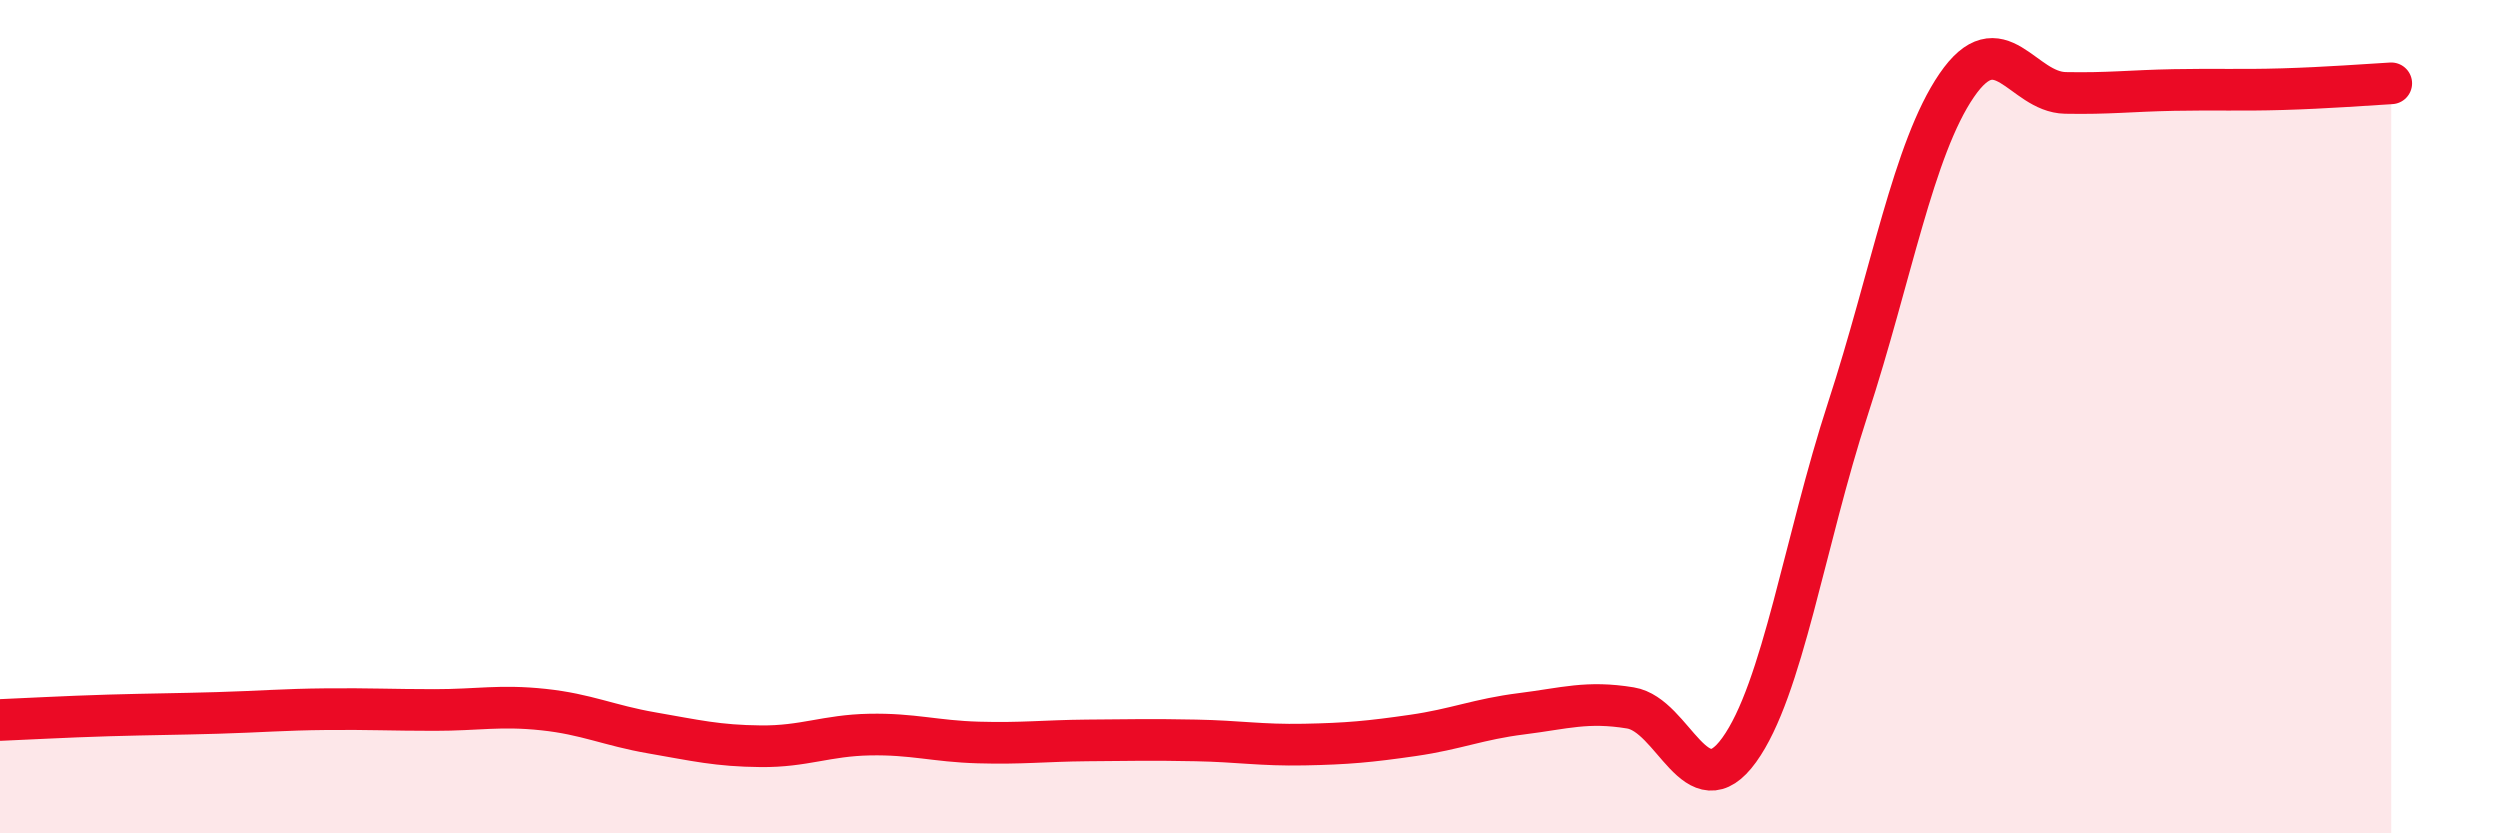
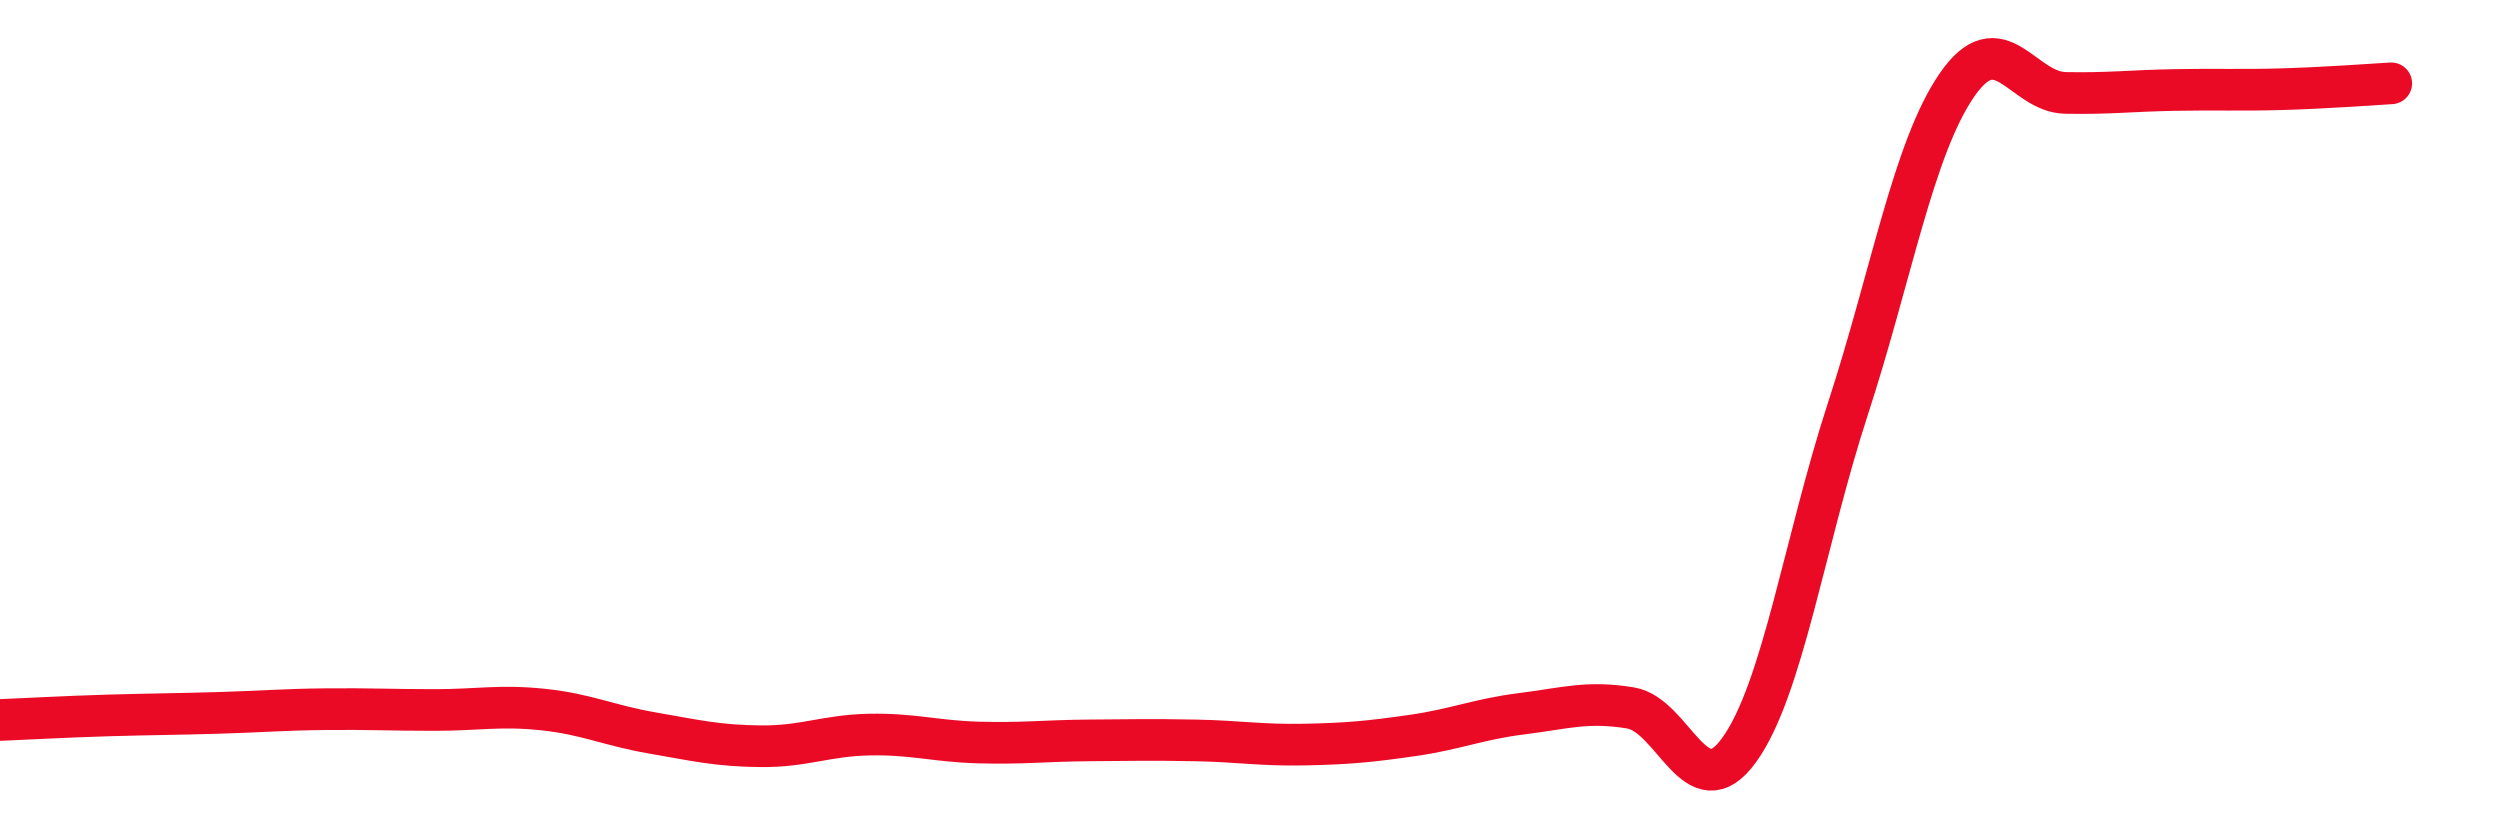
<svg xmlns="http://www.w3.org/2000/svg" width="60" height="20" viewBox="0 0 60 20">
-   <path d="M 0,17.28 C 0.52,17.26 1.57,17.2 2.61,17.17 C 3.65,17.14 4.18,17.14 5.22,17.11 C 6.26,17.08 6.79,17.03 7.83,17.02 C 8.87,17.01 9.39,17.04 10.43,17.04 C 11.47,17.04 12,16.92 13.04,17.03 C 14.08,17.14 14.61,17.41 15.65,17.59 C 16.69,17.77 17.22,17.9 18.26,17.91 C 19.3,17.92 19.83,17.65 20.87,17.63 C 21.91,17.61 22.44,17.79 23.48,17.82 C 24.52,17.85 25.05,17.78 26.09,17.77 C 27.13,17.76 27.66,17.75 28.7,17.77 C 29.74,17.79 30.26,17.89 31.3,17.87 C 32.34,17.85 32.87,17.8 33.91,17.65 C 34.95,17.5 35.48,17.26 36.52,17.13 C 37.56,17 38.09,16.82 39.13,16.99 C 40.17,17.16 40.7,19.44 41.74,18 C 42.78,16.56 43.31,13 44.35,9.81 C 45.39,6.62 45.92,3.57 46.96,2.05 C 48,0.53 48.53,2.21 49.57,2.23 C 50.61,2.25 51.13,2.18 52.17,2.16 C 53.21,2.14 53.74,2.17 54.78,2.14 C 55.82,2.11 56.87,2.03 57.39,2L57.39 20L0 20Z" fill="#EB0A25" opacity="0.1" stroke-linecap="round" stroke-linejoin="round" />
  <path d="M 0,17.28 C 0.52,17.26 1.57,17.2 2.61,17.17 C 3.65,17.14 4.18,17.14 5.22,17.11 C 6.26,17.08 6.79,17.03 7.83,17.02 C 8.87,17.01 9.39,17.04 10.43,17.04 C 11.47,17.04 12,16.92 13.04,17.03 C 14.08,17.14 14.61,17.41 15.65,17.59 C 16.69,17.77 17.22,17.9 18.26,17.91 C 19.3,17.92 19.83,17.65 20.87,17.63 C 21.91,17.61 22.44,17.79 23.48,17.82 C 24.52,17.85 25.05,17.78 26.09,17.77 C 27.13,17.76 27.66,17.75 28.7,17.77 C 29.74,17.79 30.26,17.89 31.3,17.87 C 32.34,17.85 32.87,17.8 33.91,17.65 C 34.95,17.5 35.48,17.26 36.52,17.13 C 37.56,17 38.09,16.82 39.13,16.99 C 40.17,17.16 40.7,19.44 41.74,18 C 42.78,16.56 43.31,13 44.35,9.81 C 45.39,6.62 45.92,3.57 46.96,2.05 C 48,0.53 48.53,2.21 49.57,2.23 C 50.61,2.25 51.13,2.18 52.17,2.16 C 53.21,2.14 53.74,2.17 54.78,2.14 C 55.82,2.11 56.87,2.03 57.39,2" stroke="#EB0A25" stroke-width="1" fill="none" stroke-linecap="round" stroke-linejoin="round" />
</svg>